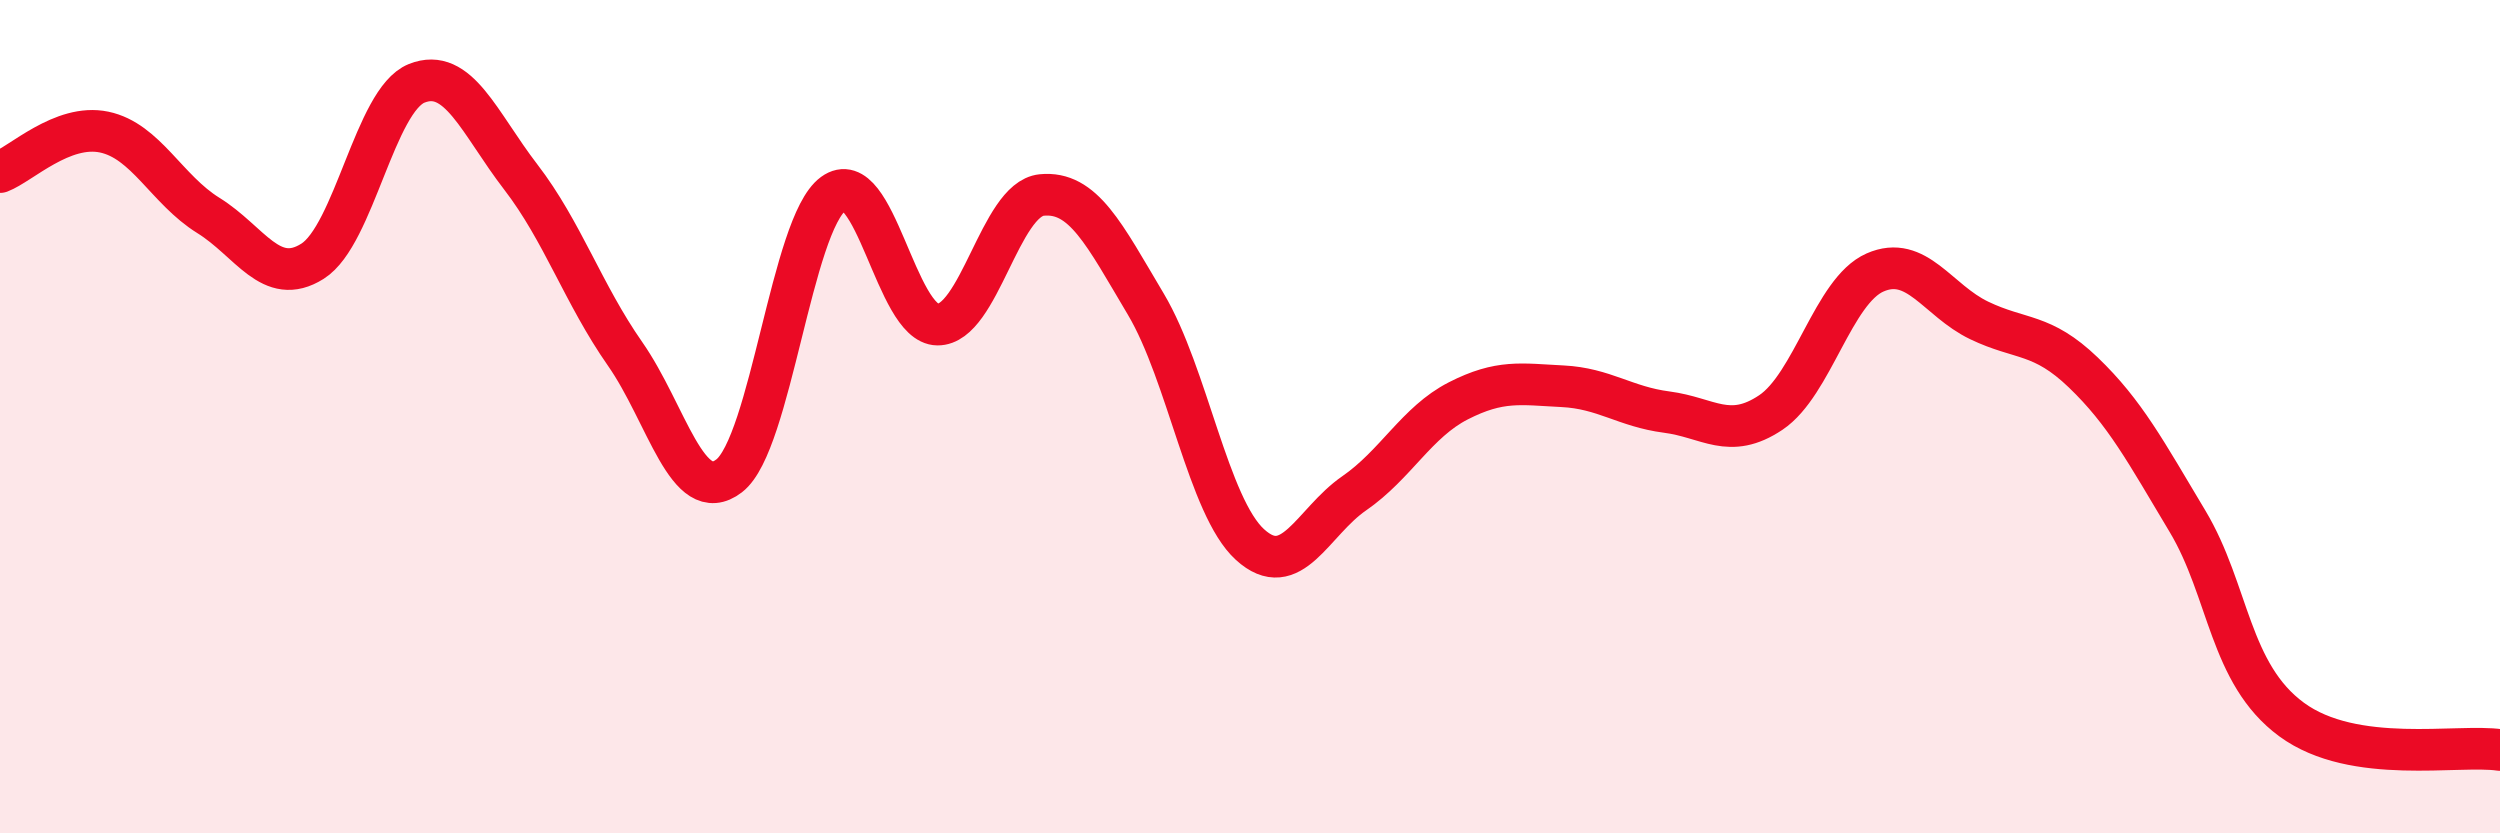
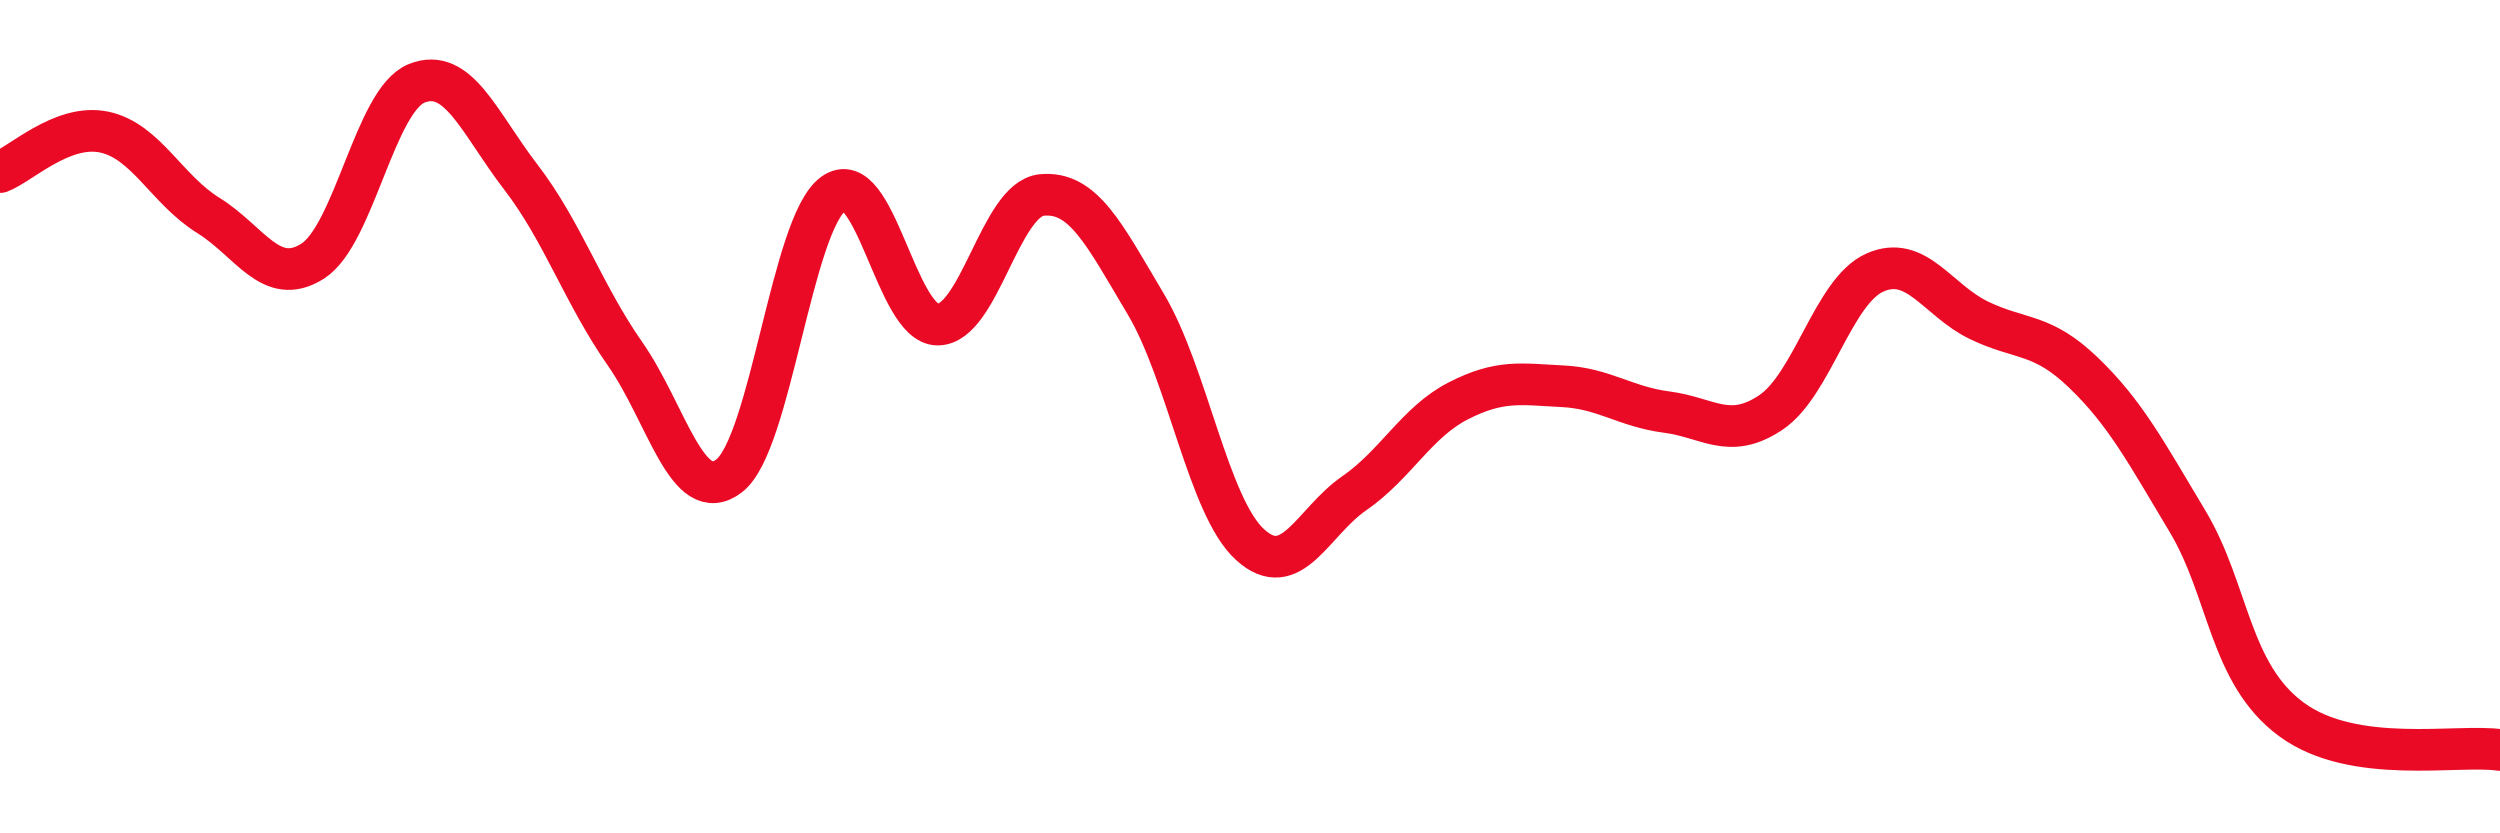
<svg xmlns="http://www.w3.org/2000/svg" width="60" height="20" viewBox="0 0 60 20">
-   <path d="M 0,4.13 C 0.5,3.94 1.5,2.96 2.5,3.17 C 3.5,3.38 4,4.55 5,5.17 C 6,5.79 6.5,6.9 7.5,6.27 C 8.5,5.64 9,2.4 10,2 C 11,1.6 11.5,2.95 12.5,4.25 C 13.5,5.55 14,7.06 15,8.49 C 16,9.92 16.5,12.19 17.5,11.42 C 18.5,10.65 19,5.38 20,4.65 C 21,3.92 21.5,7.78 22.5,7.79 C 23.5,7.8 24,4.78 25,4.68 C 26,4.58 26.5,5.62 27.5,7.3 C 28.5,8.98 29,12.16 30,13.07 C 31,13.98 31.5,12.53 32.5,11.84 C 33.5,11.15 34,10.13 35,9.62 C 36,9.11 36.5,9.22 37.5,9.27 C 38.5,9.32 39,9.76 40,9.89 C 41,10.02 41.5,10.57 42.5,9.9 C 43.5,9.23 44,6.98 45,6.54 C 46,6.1 46.5,7.21 47.5,7.69 C 48.5,8.17 49,7.98 50,8.94 C 51,9.9 51.5,10.84 52.5,12.51 C 53.5,14.18 53.5,16.17 55,17.27 C 56.5,18.37 59,17.85 60,18L60 20L0 20Z" fill="#EB0A25" opacity="0.1" stroke-linecap="round" stroke-linejoin="round" />
  <path d="M 0,4.13 C 0.5,3.94 1.5,2.96 2.5,3.17 C 3.5,3.38 4,4.55 5,5.17 C 6,5.79 6.5,6.9 7.5,6.27 C 8.5,5.64 9,2.4 10,2 C 11,1.6 11.5,2.95 12.5,4.25 C 13.5,5.55 14,7.06 15,8.49 C 16,9.92 16.5,12.19 17.5,11.42 C 18.5,10.65 19,5.38 20,4.65 C 21,3.92 21.5,7.78 22.5,7.79 C 23.5,7.8 24,4.78 25,4.68 C 26,4.58 26.5,5.62 27.5,7.3 C 28.5,8.98 29,12.16 30,13.07 C 31,13.98 31.5,12.53 32.5,11.84 C 33.5,11.15 34,10.13 35,9.62 C 36,9.11 36.5,9.22 37.5,9.27 C 38.5,9.32 39,9.76 40,9.89 C 41,10.02 41.5,10.57 42.5,9.9 C 43.5,9.23 44,6.98 45,6.54 C 46,6.1 46.5,7.21 47.5,7.69 C 48.5,8.17 49,7.98 50,8.94 C 51,9.9 51.5,10.84 52.5,12.51 C 53.5,14.18 53.5,16.17 55,17.27 C 56.5,18.37 59,17.85 60,18" stroke="#EB0A25" stroke-width="1" fill="none" stroke-linecap="round" stroke-linejoin="round" />
</svg>